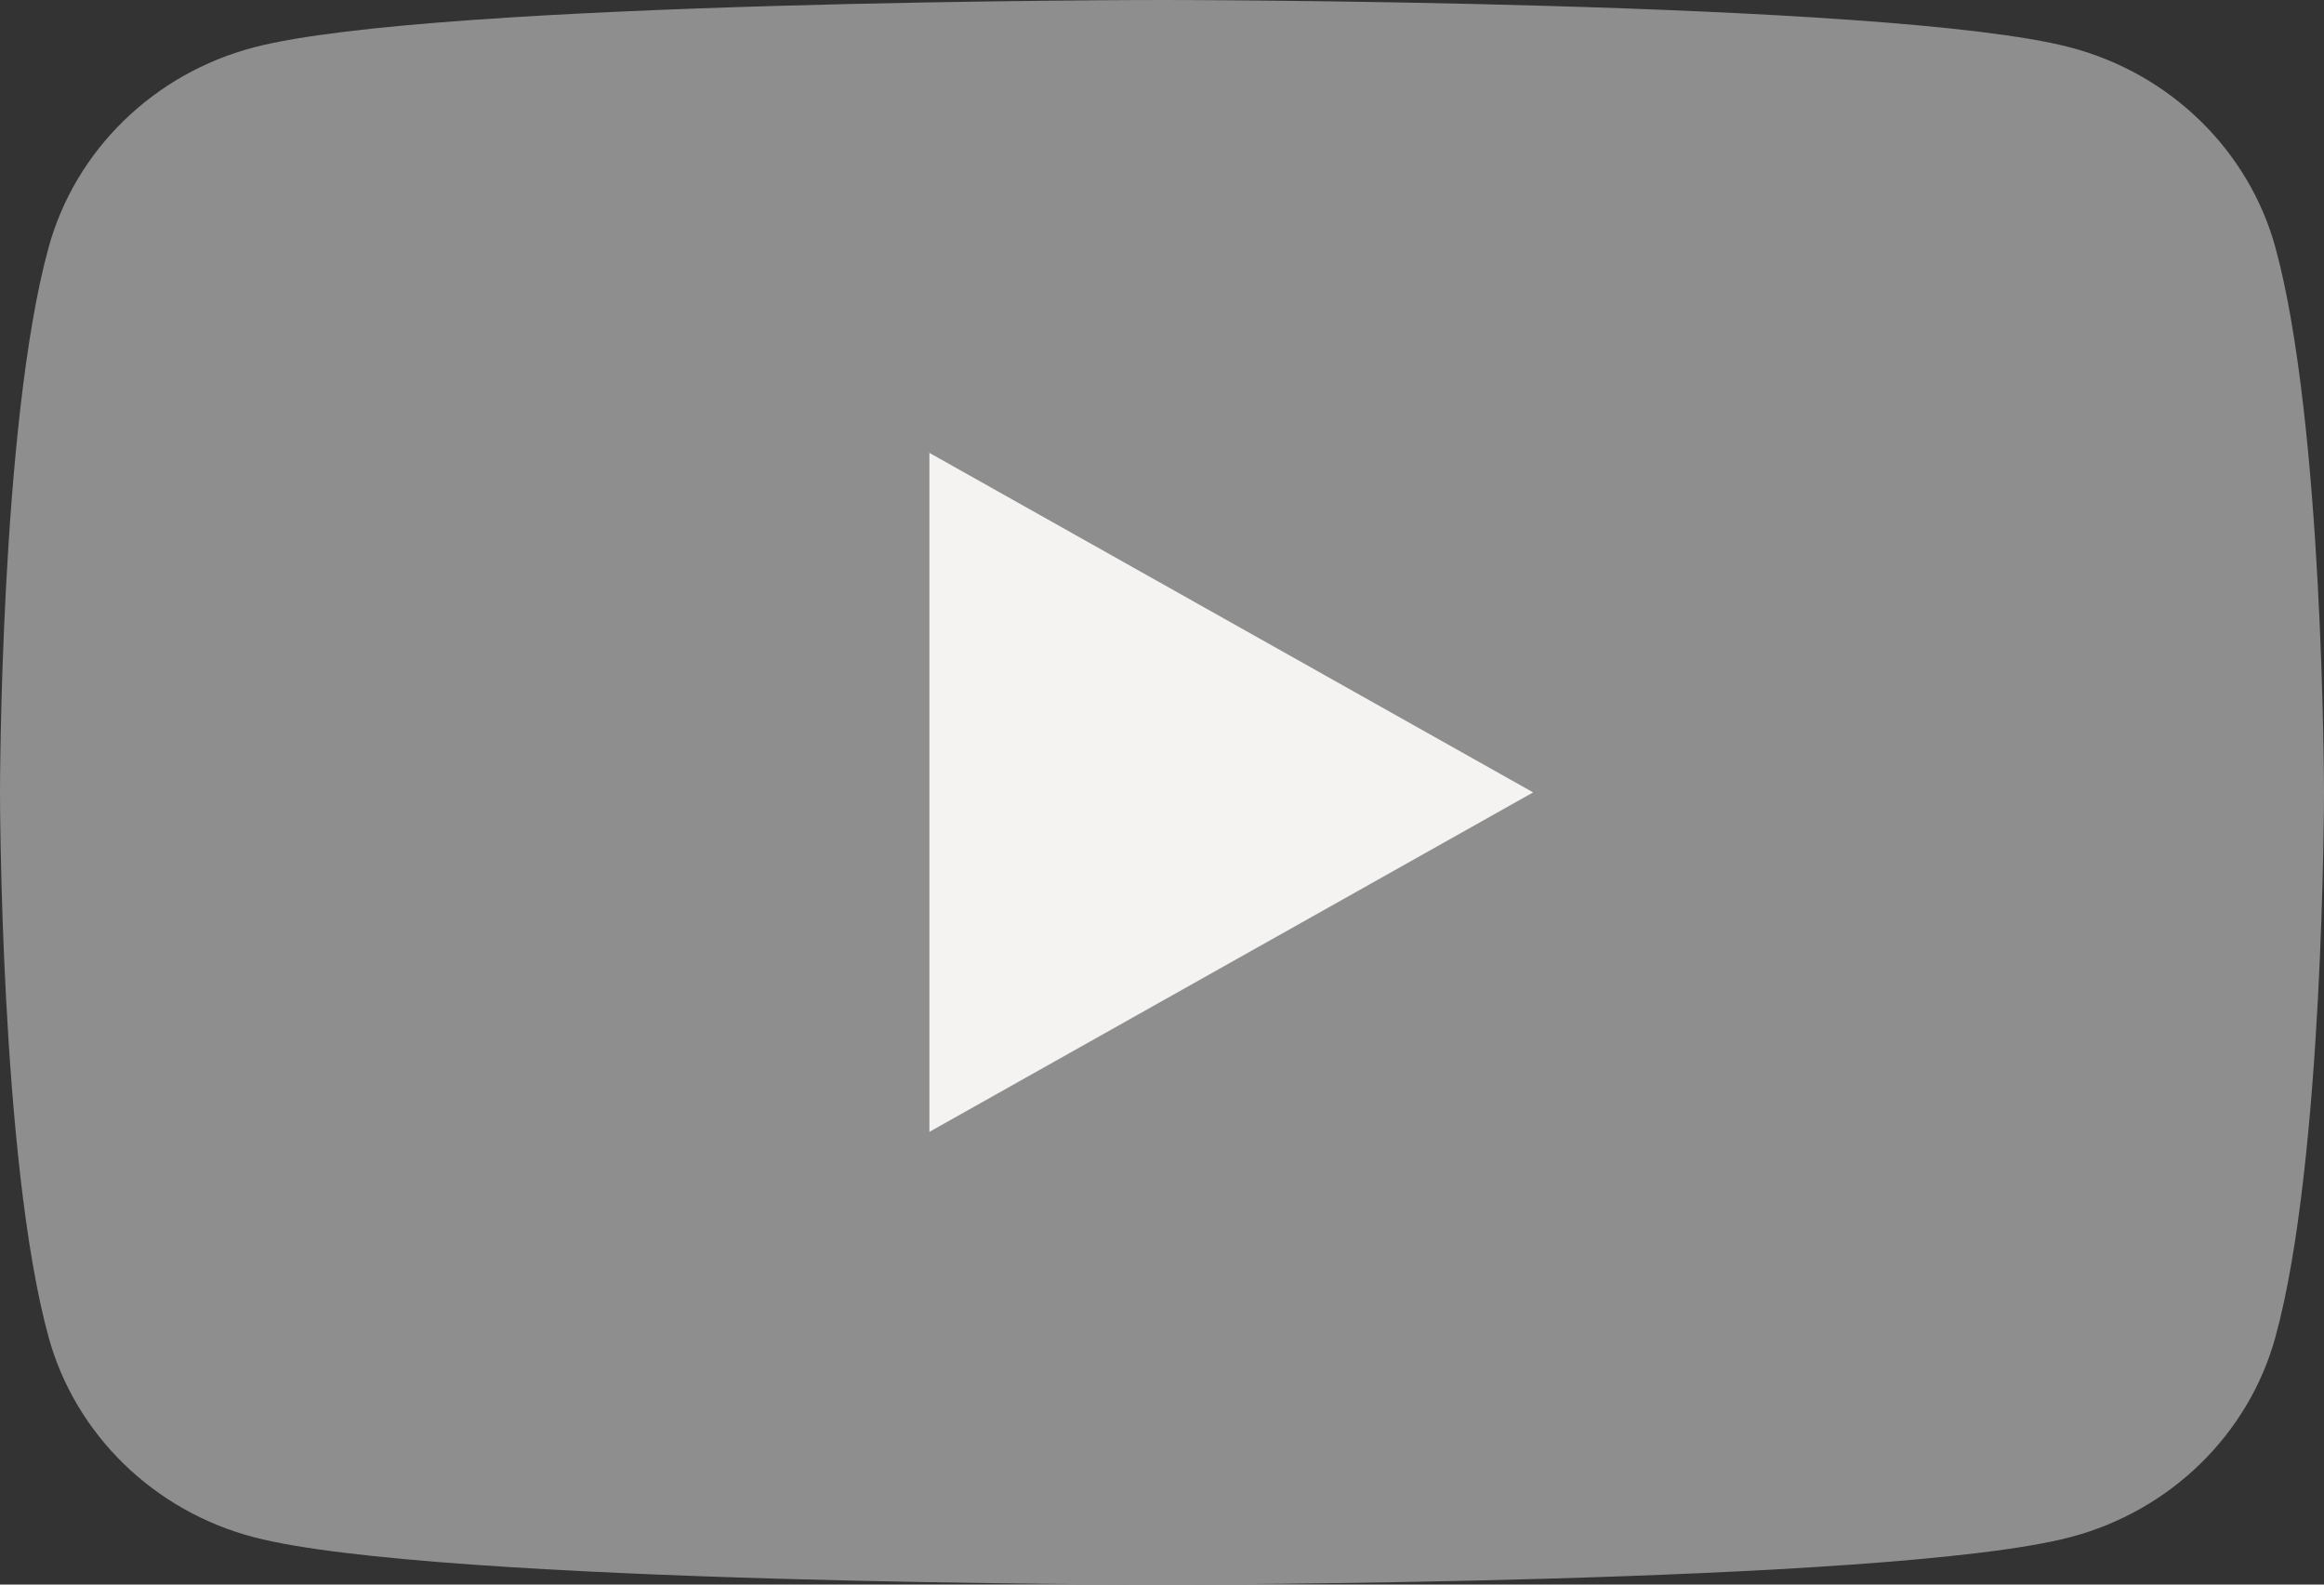
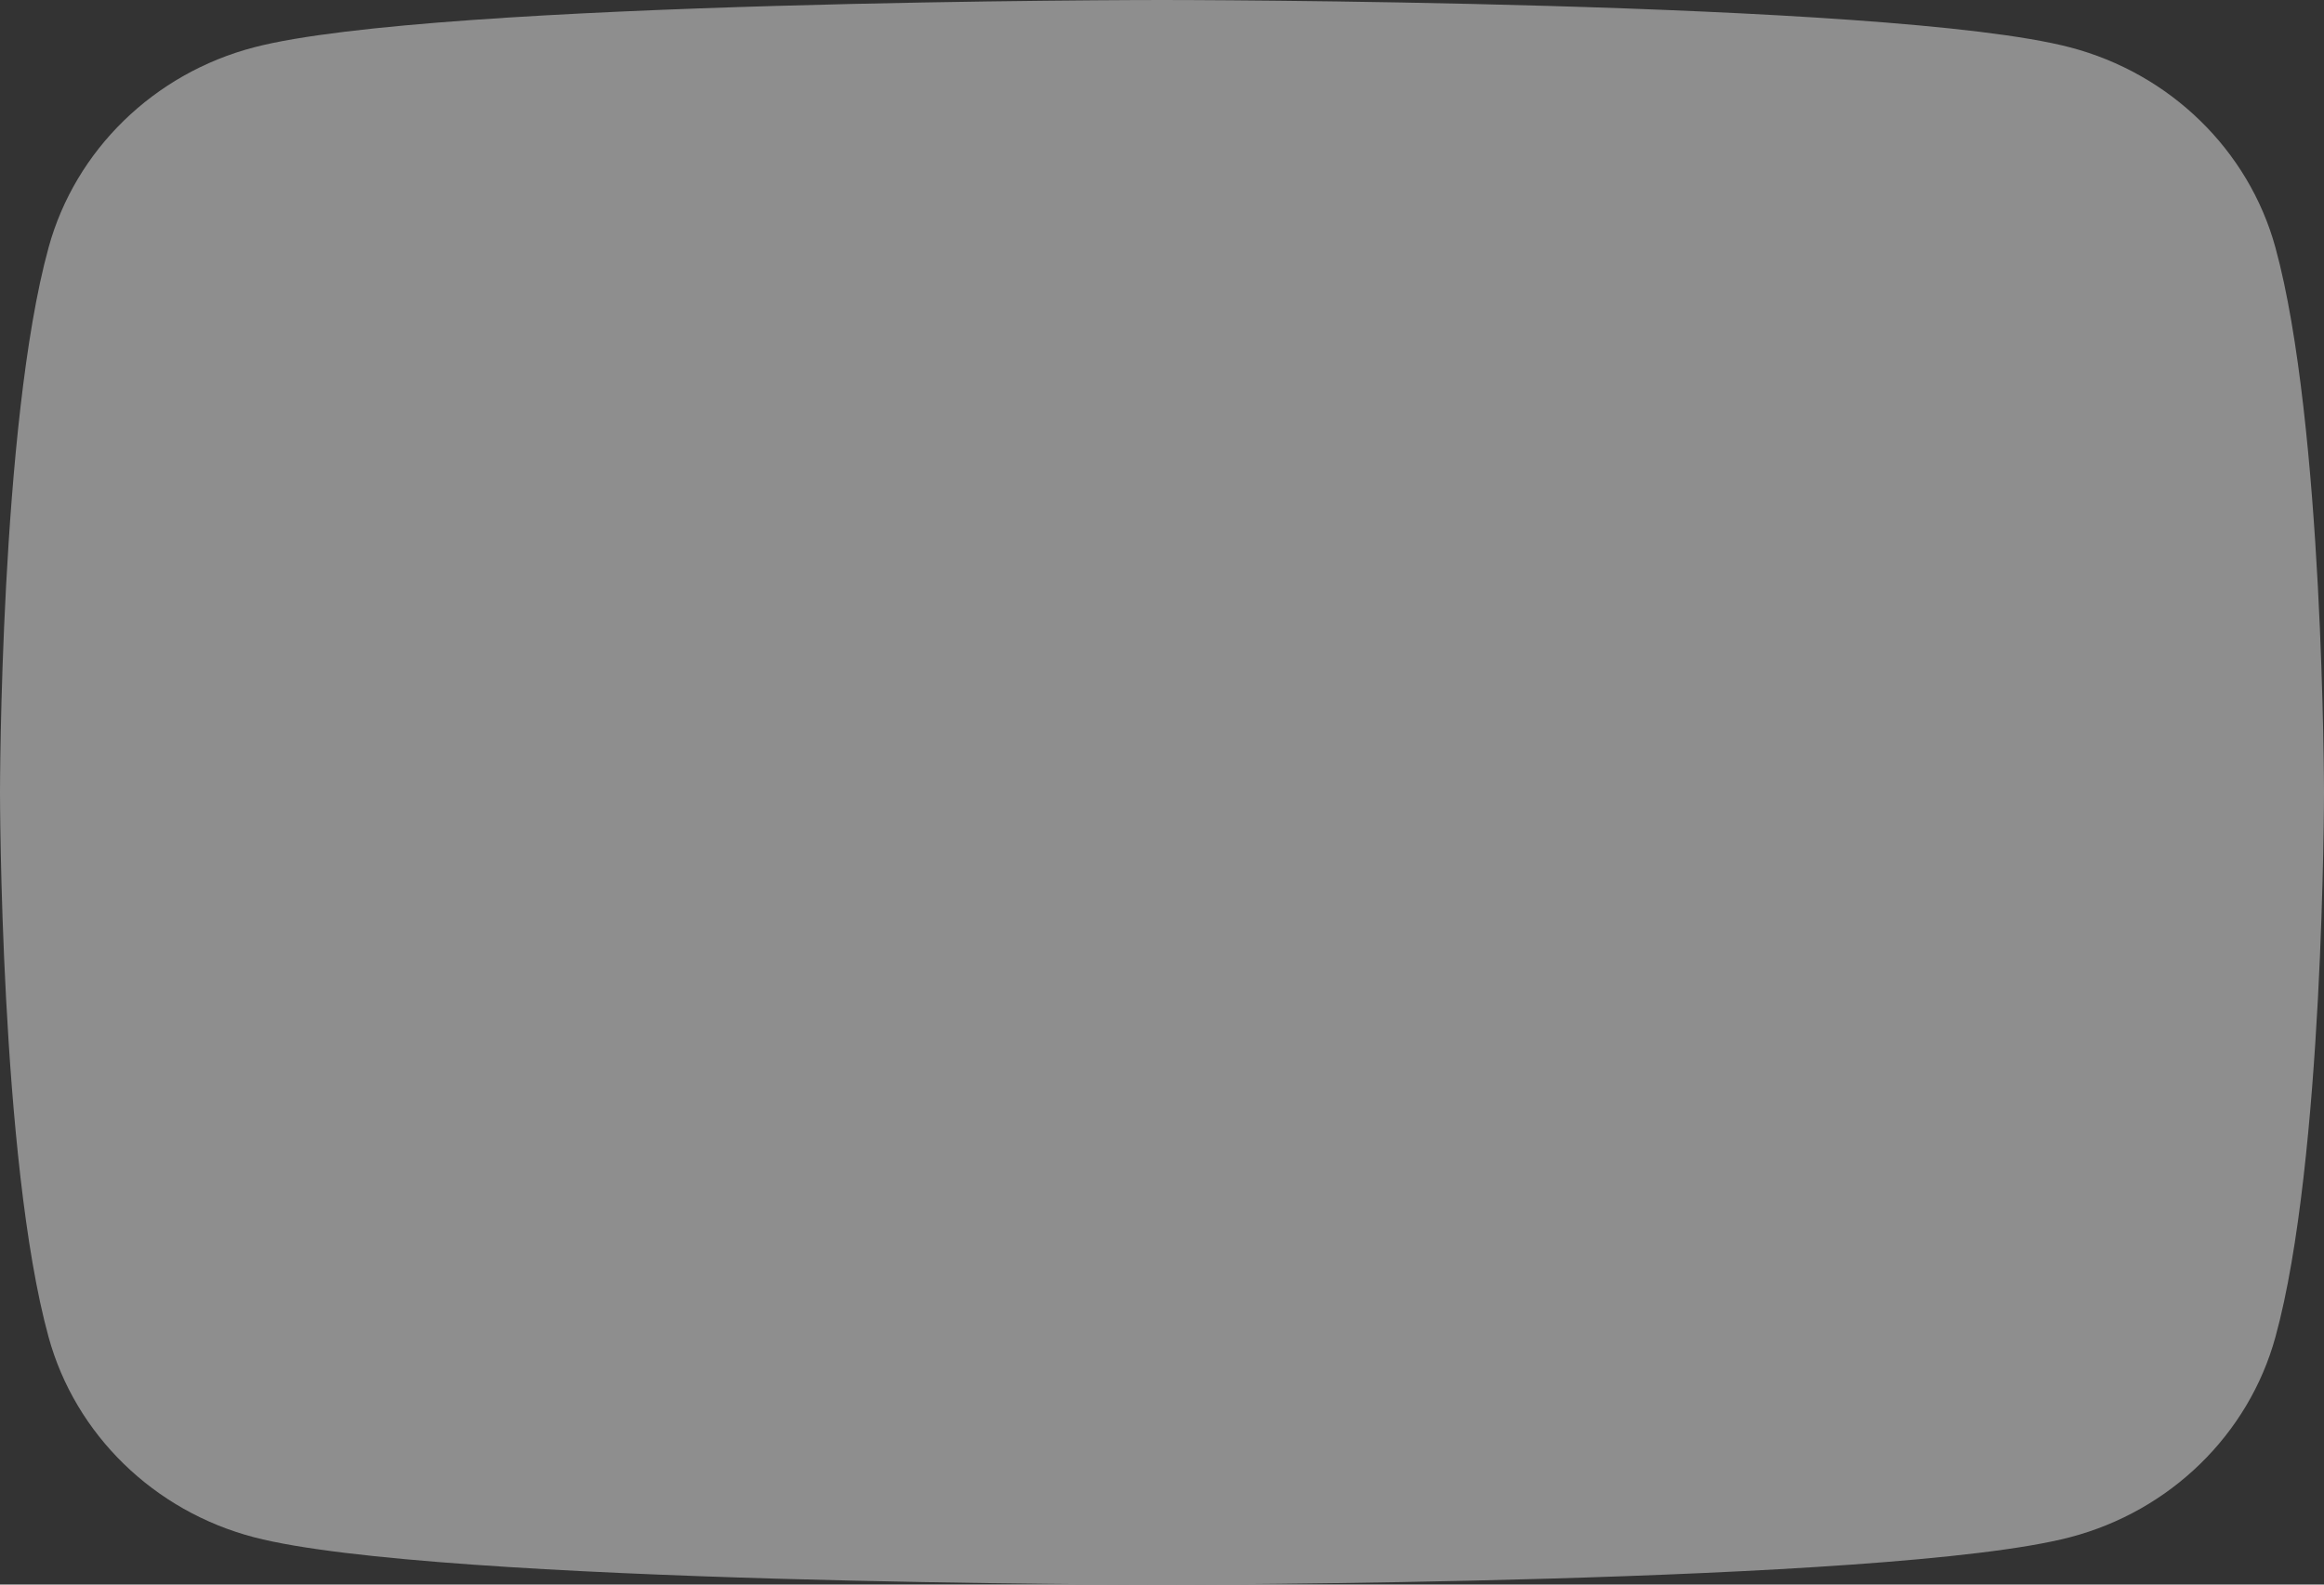
<svg xmlns="http://www.w3.org/2000/svg" width="44" height="30" viewBox="0 0 44 30" fill="none">
  <rect x="0" y="0" width="44" height="30" fill="#333333" stroke="none" />
  <path d="M43.08 4.685C42.573 2.84 41.084 1.39 39.19 0.896C35.76 2.68221e-07 22 0 22 0C22 0 8.24 2.68221e-07 4.81 0.896C2.916 1.39 1.427 2.84 0.92 4.685C2.75386e-07 8.026 0 15 0 15C0 15 2.75386e-07 21.974 0.92 25.315C1.427 27.16 2.916 28.61 4.81 29.104C8.24 30 22 30 22 30C22 30 35.76 30 39.19 29.104C41.084 28.61 42.573 27.16 43.08 25.315C44 21.974 44 15 44 15C44 15 43.996 8.026 43.08 4.685Z" fill="#8E8E8E" />
-   <path d="M17.596 21.429L29.027 15.002L17.596 8.574V21.429Z" fill="#F5F3F1" />
</svg>